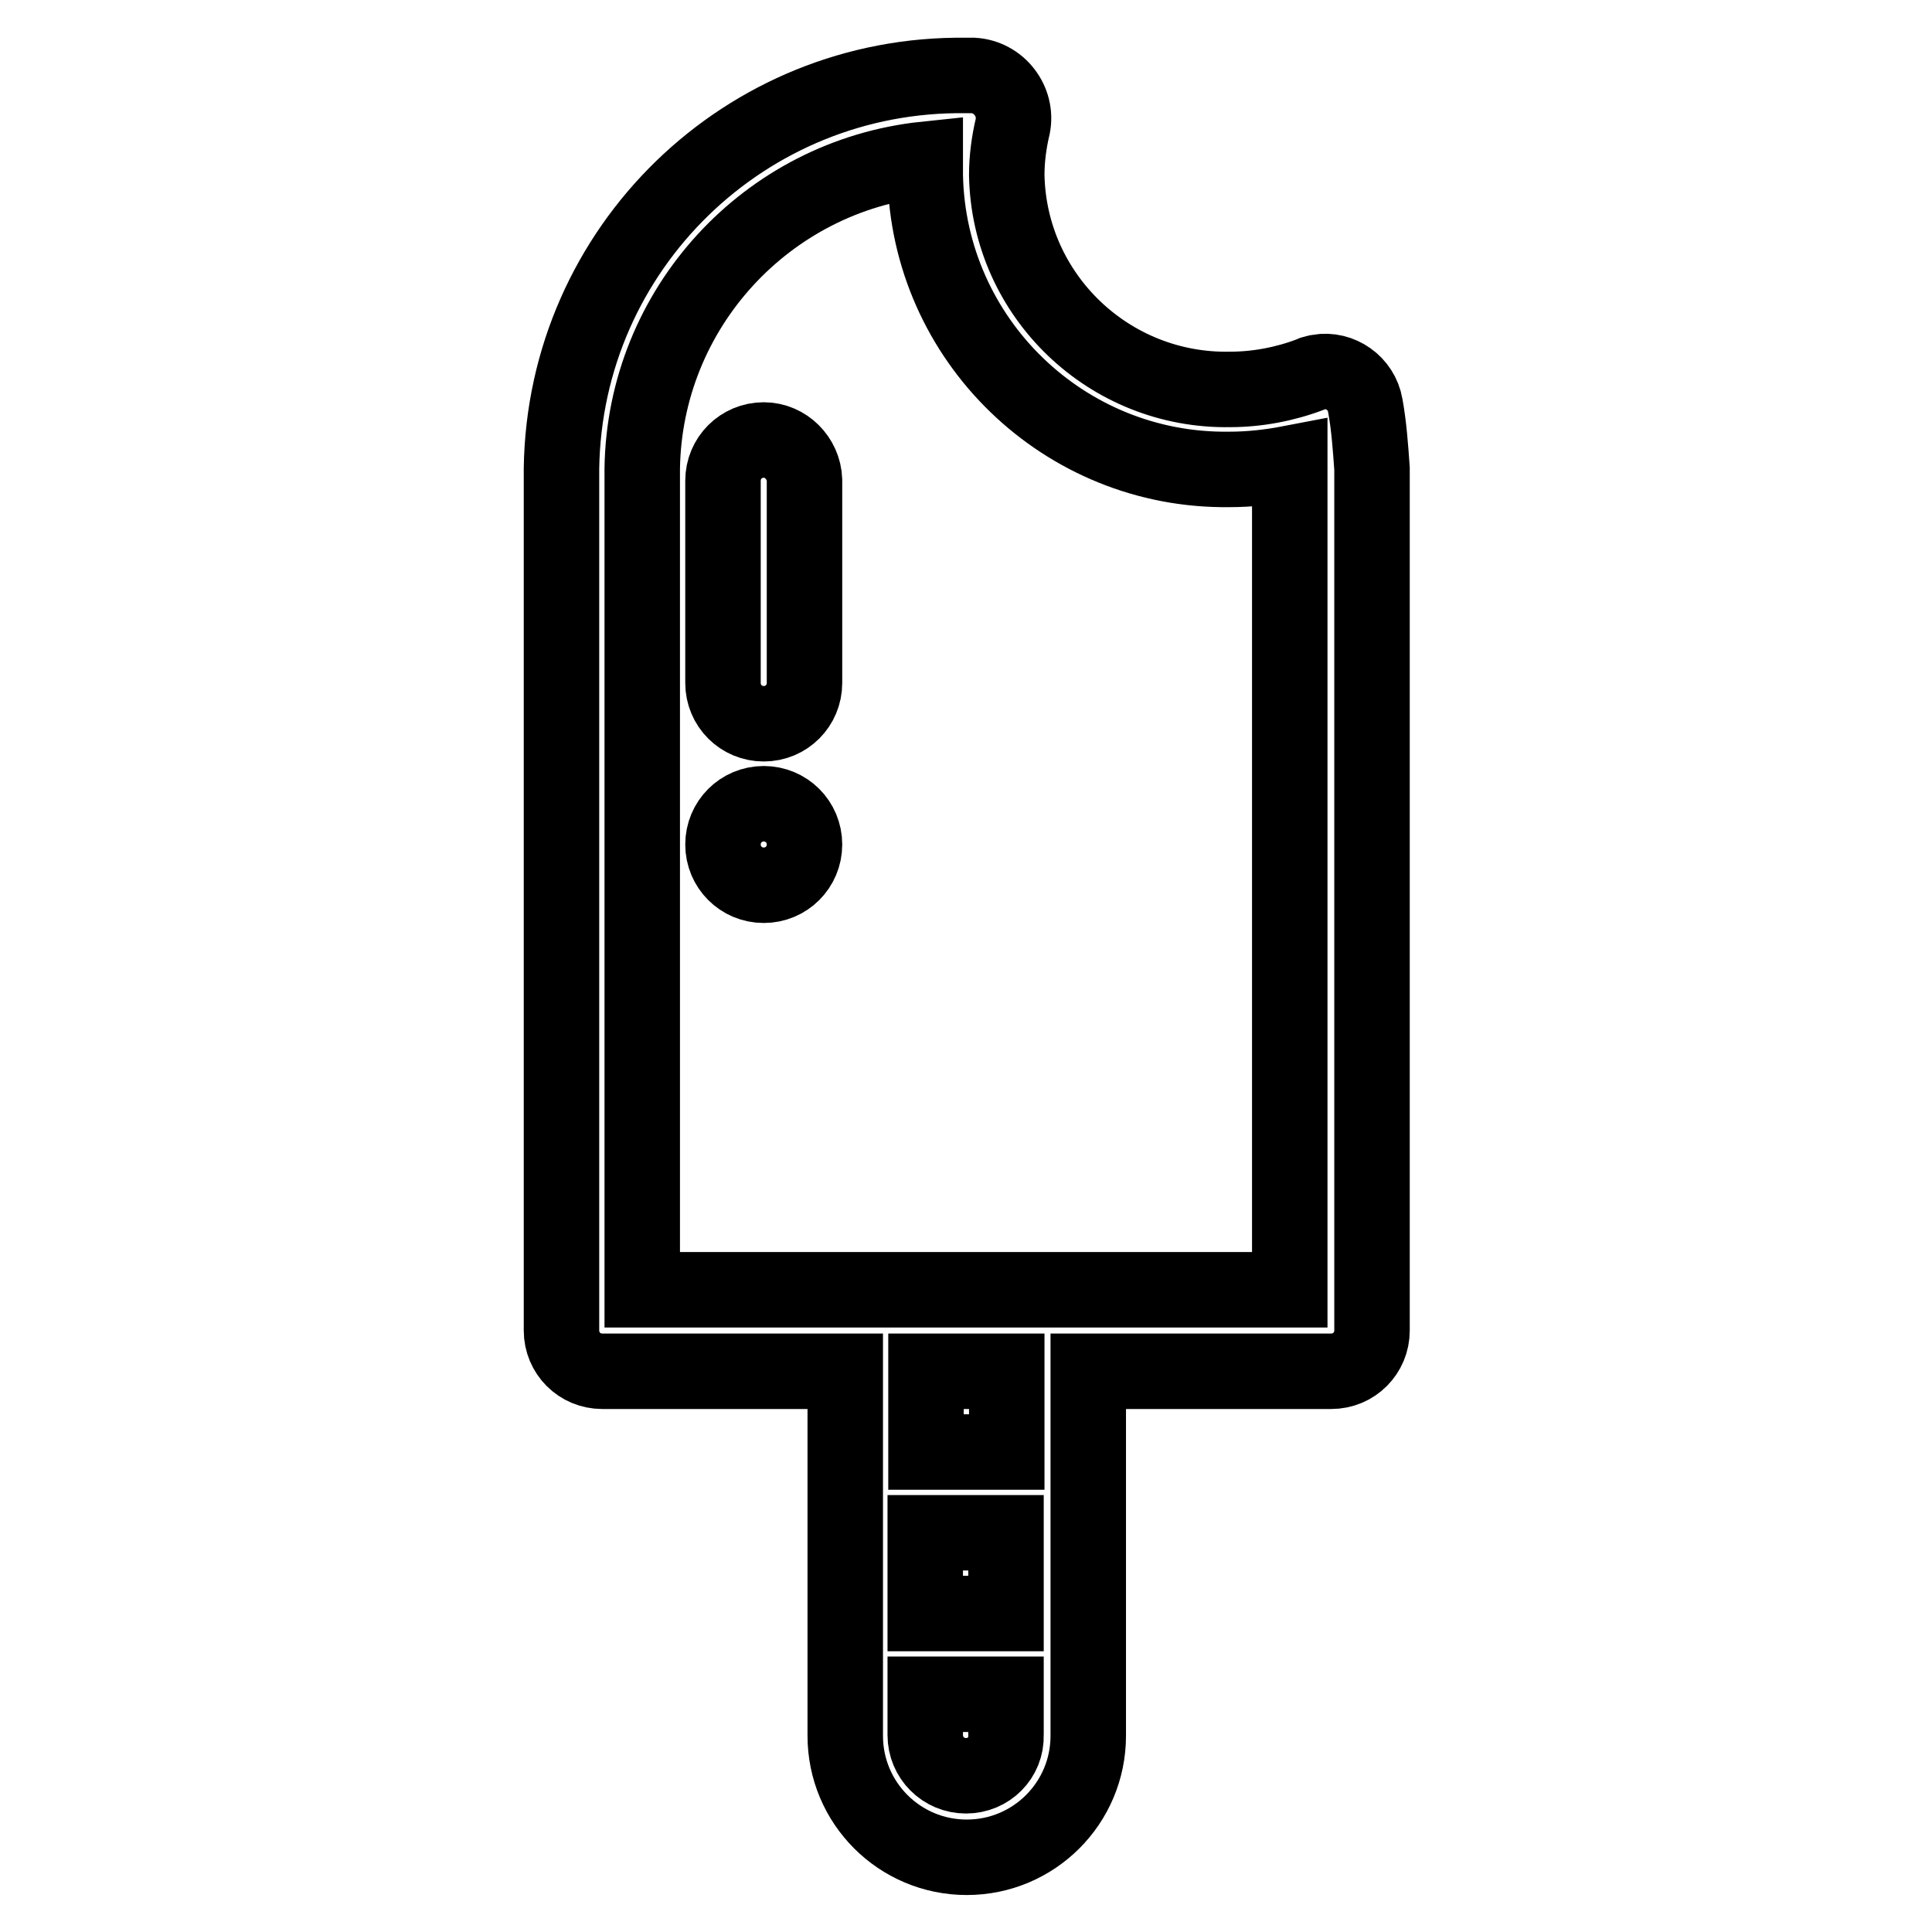
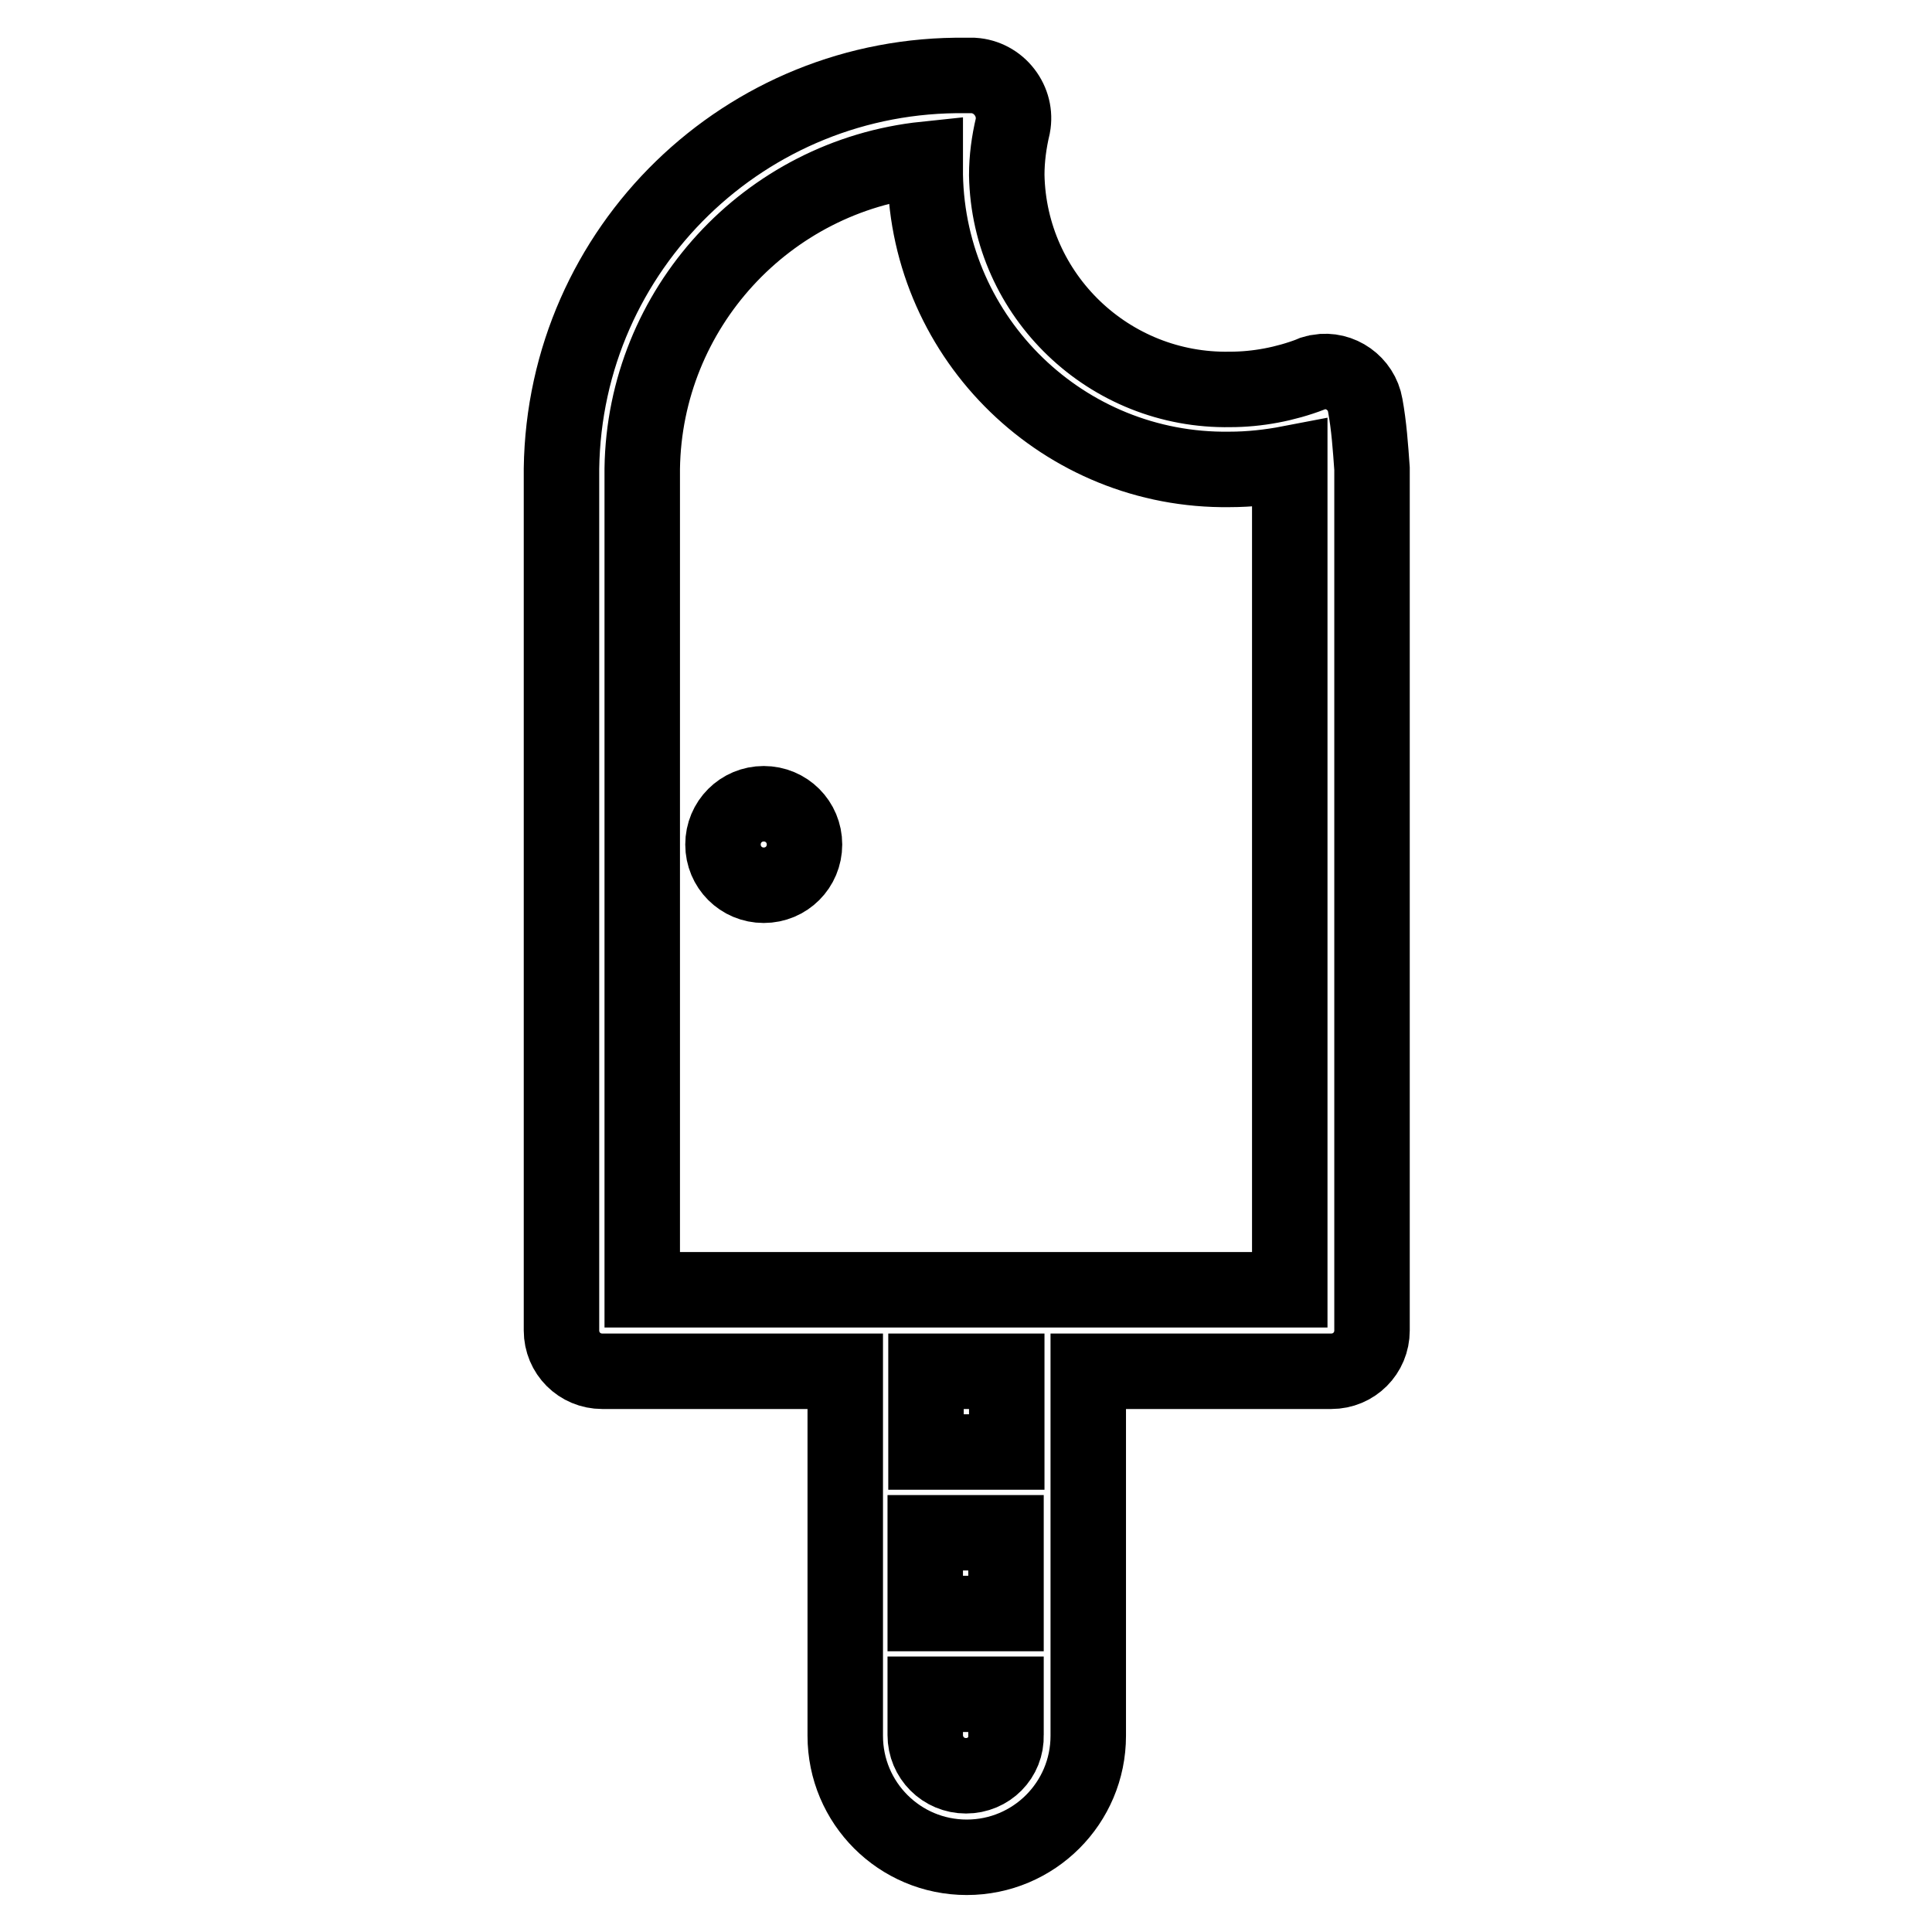
<svg xmlns="http://www.w3.org/2000/svg" version="1.1" x="0px" y="0px" viewBox="0 0 256 256" enable-background="new 0 0 256 256" xml:space="preserve">
  <g>
    <path stroke-width="10" fill-opacity="0" stroke="#000000" d="M180.9,53.7c-0.5-2.9-3.3-4.9-6.2-4.4c-0.3,0.1-0.7,0.1-1,0.3c-3.4,1.3-7.1,2-10.7,2 c-16,0.3-29.3-12.4-29.6-28.4c0-2.2,0.3-4.4,0.8-6.5c0.3-1.6-0.1-3.2-1.1-4.5c-1-1.3-2.5-2.1-4.1-2.2H128 C98.8,9.6,74.8,32.9,74.4,62.1v114.2c0,3,2.4,5.4,5.4,5.4h32.2v48.3c0,8.9,7.2,16.1,16.1,16.1c8.9,0,16.1-7.2,16.1-16.1v-48.3h32.2 c3,0,5.4-2.4,5.4-5.4V62.1C181.6,59.3,181.4,56.4,180.9,53.7L180.9,53.7z M122.6,203.1h10.7v10.7h-10.7V203.1z M128,235.3 c-3,0-5.4-2.4-5.4-5.4v-5.4h10.7v5.4C133.4,232.9,131,235.3,128,235.3z M133.4,192.4h-10.7v-10.7h10.7V192.4z M170.9,170.9H85.1 V62.1c0.3-21.2,16.5-38.8,37.5-41v2.1C123,45,141,62.5,162.9,62.2c2.7,0,5.4-0.3,8-0.8V170.9L170.9,170.9z" />
-     <path stroke-width="10" fill-opacity="0" stroke="#000000" d="M101.2,58.3c-3,0-5.4,2.4-5.4,5.4l0,0v26.8c0,3,2.4,5.4,5.4,5.4c3,0,5.4-2.4,5.4-5.4V63.6 C106.5,60.7,104.1,58.3,101.2,58.3L101.2,58.3z" />
    <path stroke-width="10" fill-opacity="0" stroke="#000000" d="M95.8,111.9c0,3,2.4,5.4,5.4,5.4c3,0,5.4-2.4,5.4-5.4c0,0,0,0,0,0c0-3-2.4-5.4-5.4-5.4 S95.8,108.9,95.8,111.9C95.8,111.9,95.8,111.9,95.8,111.9z" />
  </g>
</svg>